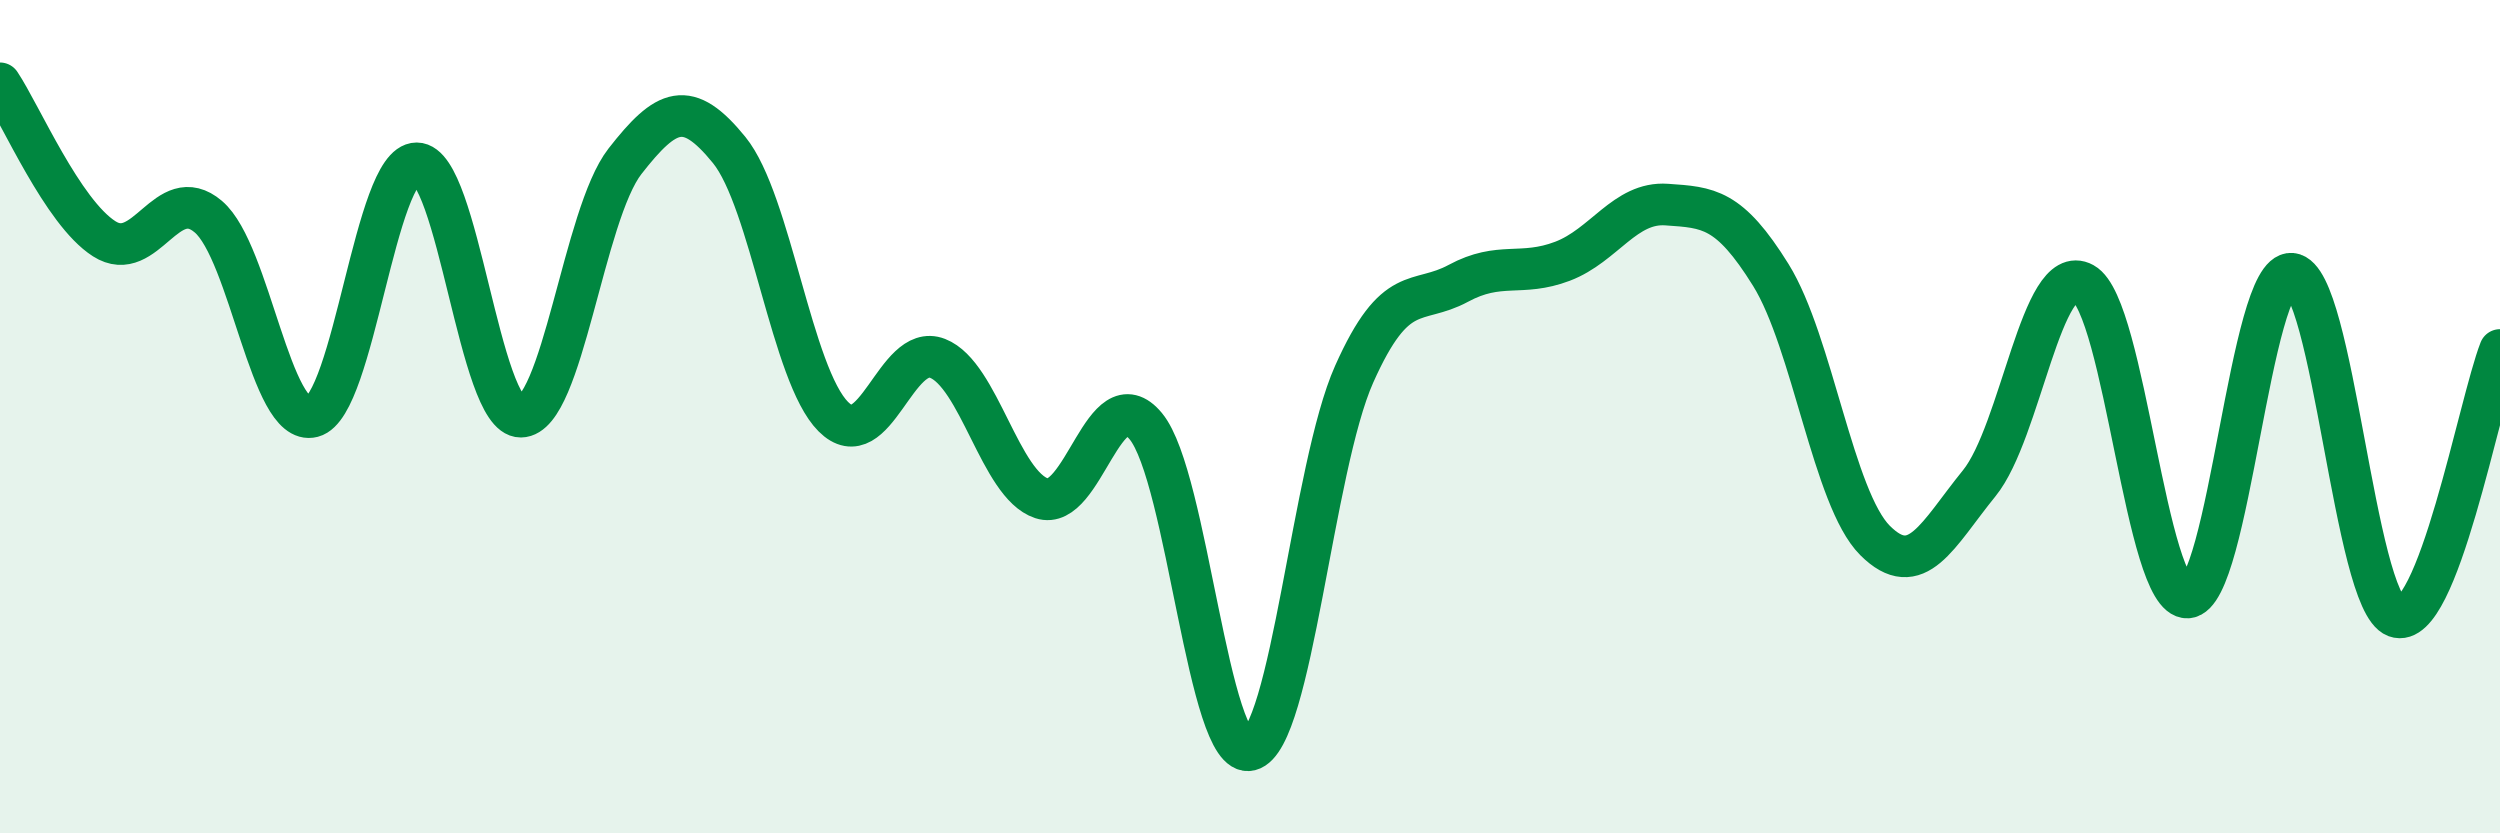
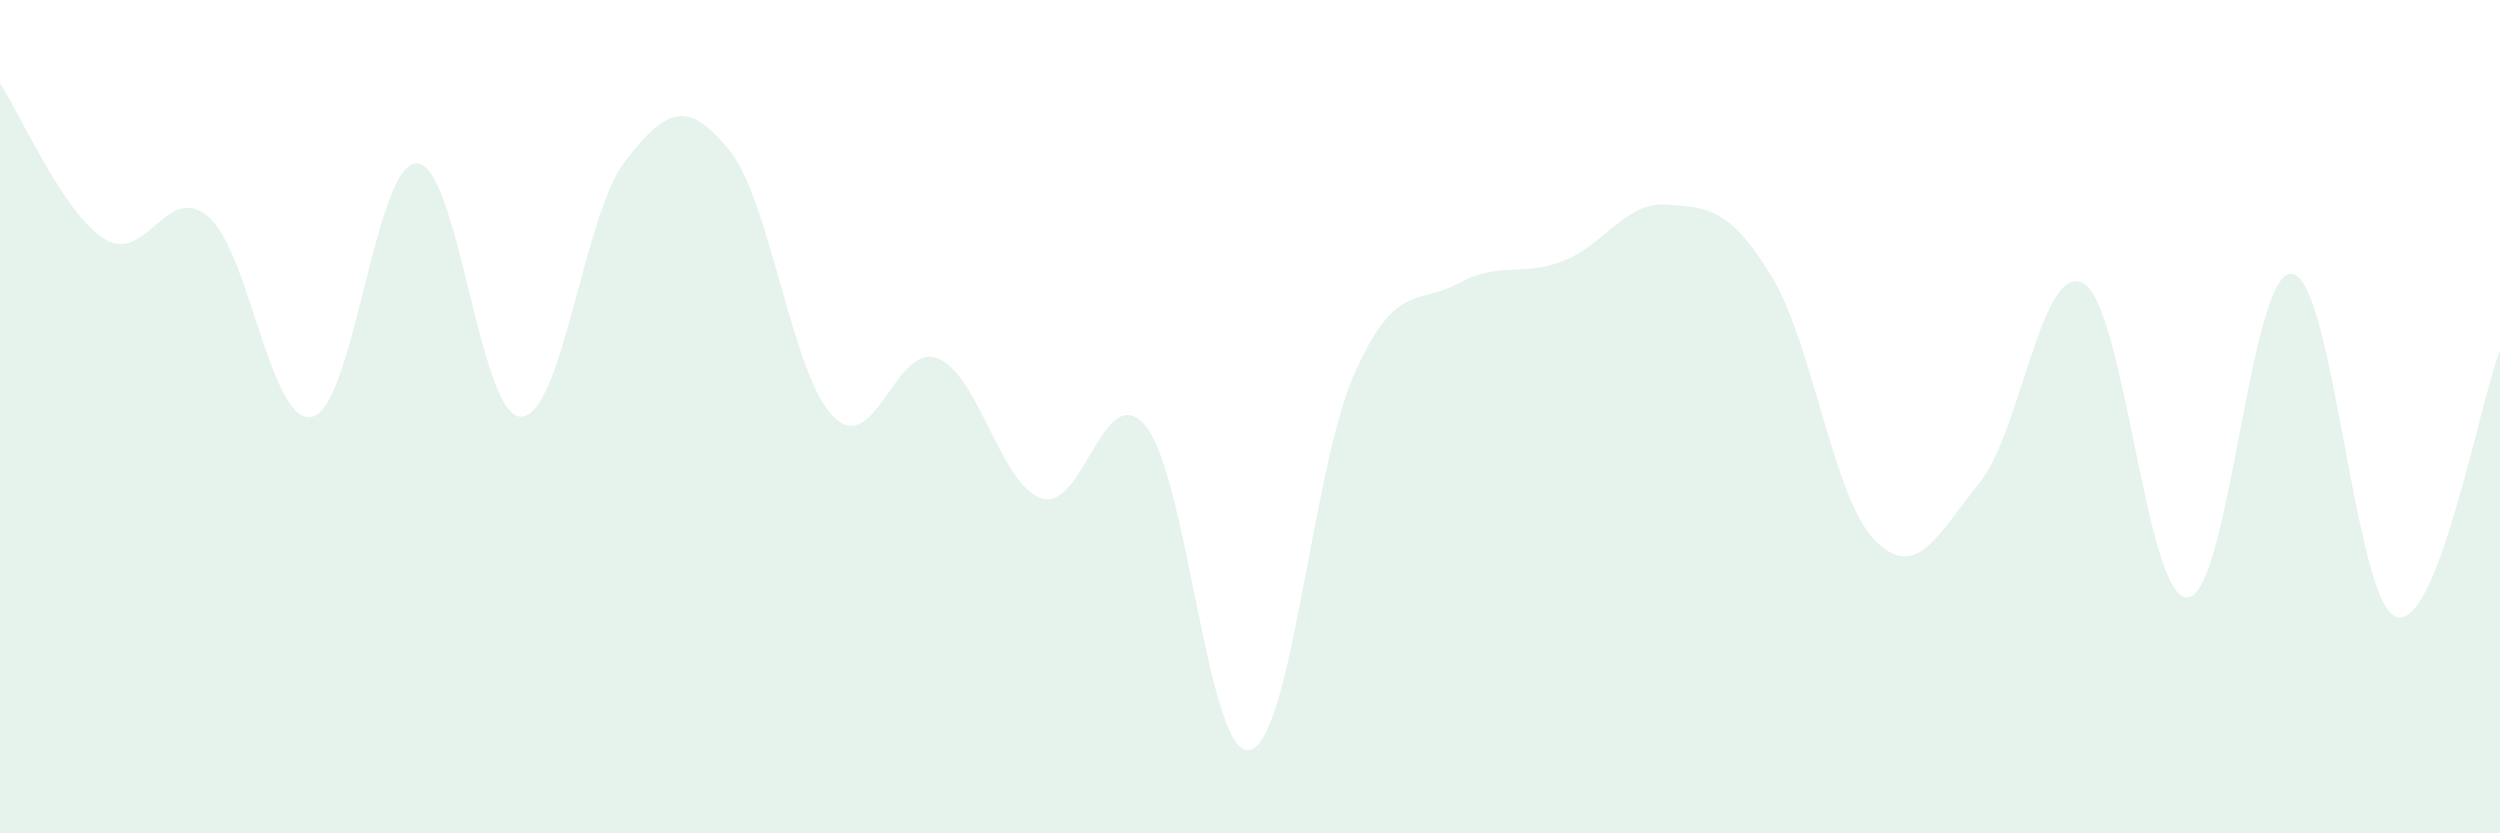
<svg xmlns="http://www.w3.org/2000/svg" width="60" height="20" viewBox="0 0 60 20">
  <path d="M 0,2 C 0.5,2.75 1.5,5.09 2.5,5.73 C 3.5,6.37 4,4.35 5,5.2 C 6,6.05 6.5,10.26 7.5,10 C 8.5,9.74 9,3.92 10,3.92 C 11,3.92 11.5,10.01 12.5,10 C 13.5,9.99 14,5.15 15,3.87 C 16,2.59 16.5,2.37 17.5,3.6 C 18.5,4.83 19,9 20,10 C 21,11 21.5,8.21 22.5,8.6 C 23.5,8.99 24,11.63 25,11.96 C 26,12.29 26.5,9.02 27.5,10.23 C 28.5,11.44 29,18.25 30,18 C 31,17.75 31.5,11.22 32.5,8.98 C 33.5,6.74 34,7.34 35,6.8 C 36,6.26 36.5,6.65 37.5,6.27 C 38.5,5.89 39,4.84 40,4.91 C 41,4.98 41.5,4.99 42.5,6.6 C 43.5,8.21 44,11.97 45,12.97 C 46,13.97 46.5,12.83 47.5,11.6 C 48.5,10.37 49,6.25 50,6.8 C 51,7.35 51.5,14.39 52.5,14.34 C 53.5,14.29 54,6.48 55,6.57 C 56,6.66 56.5,14.43 57.5,14.8 C 58.5,15.17 59.5,9.68 60,8.4L60 20L0 20Z" fill="#008740" opacity="0.1" stroke-linecap="round" stroke-linejoin="round" />
-   <path d="M 0,2 C 0.5,2.75 1.5,5.09 2.5,5.73 C 3.5,6.37 4,4.35 5,5.2 C 6,6.05 6.5,10.26 7.5,10 C 8.5,9.74 9,3.92 10,3.92 C 11,3.92 11.5,10.01 12.5,10 C 13.5,9.99 14,5.15 15,3.87 C 16,2.59 16.5,2.37 17.5,3.6 C 18.5,4.83 19,9 20,10 C 21,11 21.5,8.21 22.5,8.6 C 23.5,8.99 24,11.63 25,11.96 C 26,12.29 26.5,9.02 27.5,10.23 C 28.5,11.44 29,18.25 30,18 C 31,17.75 31.5,11.22 32.5,8.98 C 33.5,6.74 34,7.34 35,6.8 C 36,6.26 36.5,6.65 37.5,6.27 C 38.5,5.89 39,4.84 40,4.91 C 41,4.98 41.5,4.99 42.5,6.6 C 43.5,8.21 44,11.97 45,12.97 C 46,13.97 46.5,12.83 47.5,11.6 C 48.5,10.37 49,6.25 50,6.8 C 51,7.35 51.5,14.39 52.5,14.34 C 53.5,14.29 54,6.48 55,6.57 C 56,6.66 56.5,14.43 57.5,14.8 C 58.5,15.17 59.5,9.68 60,8.4" stroke="#008740" stroke-width="1" fill="none" stroke-linecap="round" stroke-linejoin="round" />
</svg>